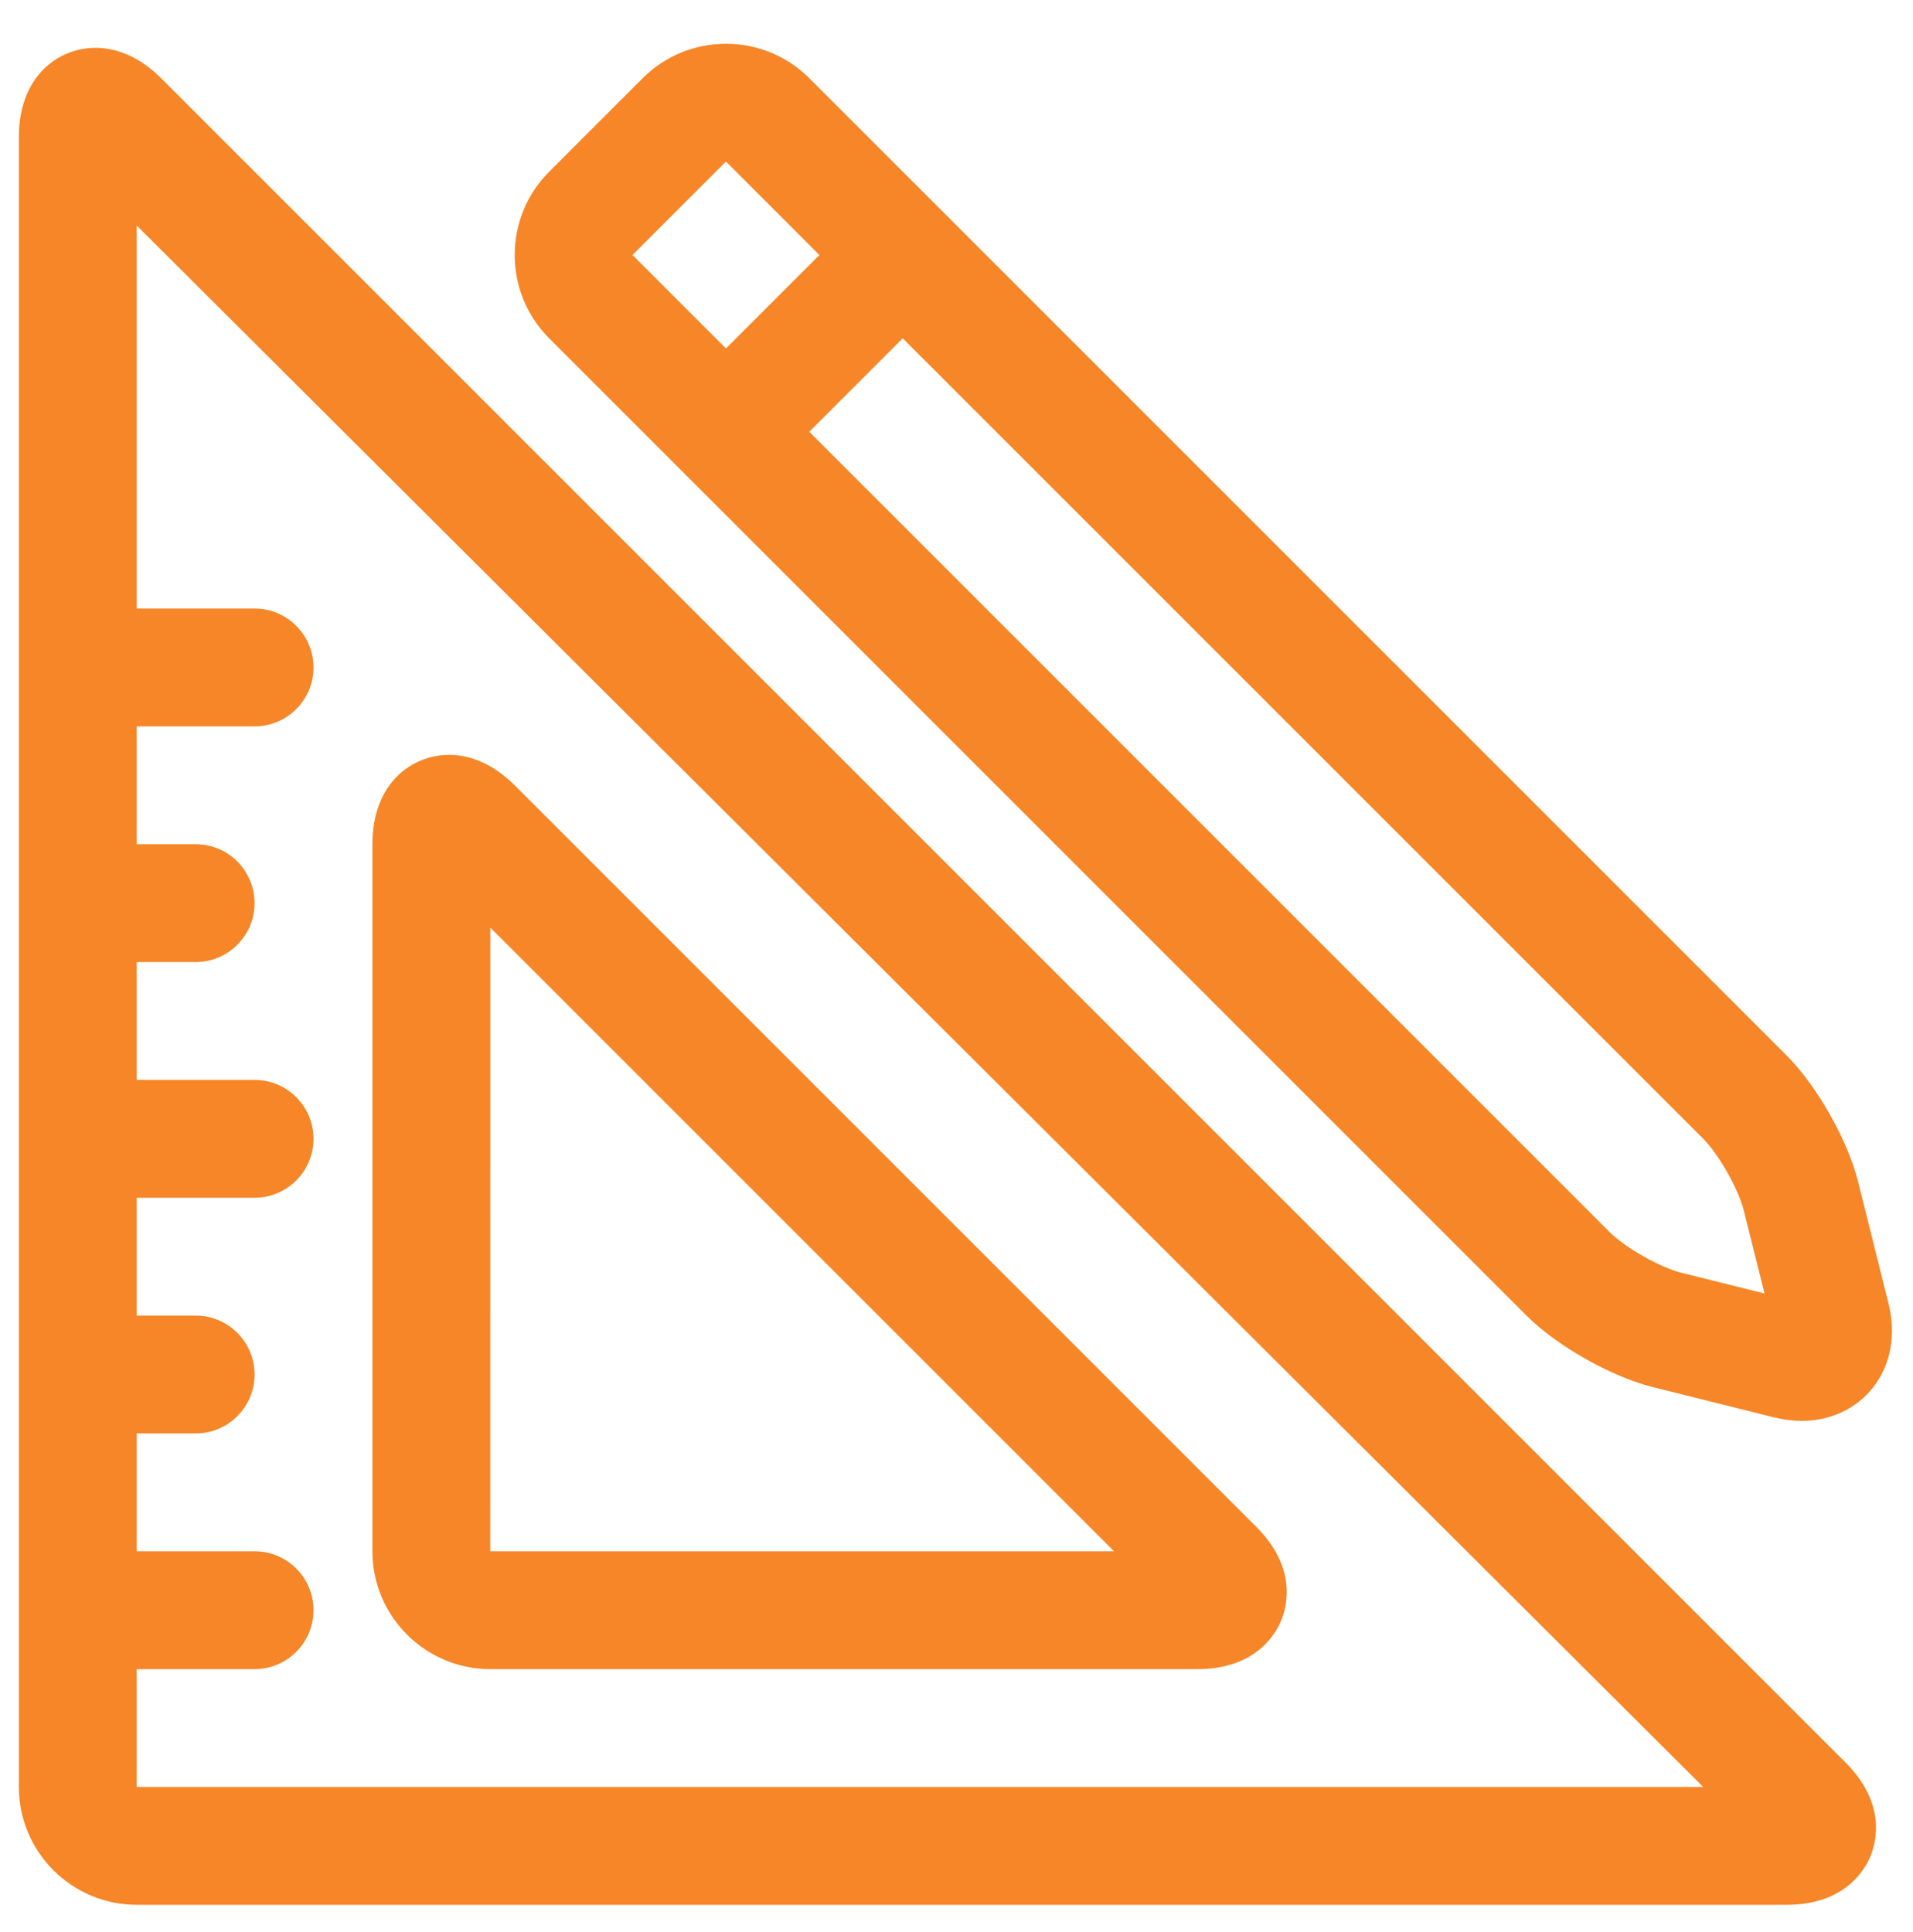
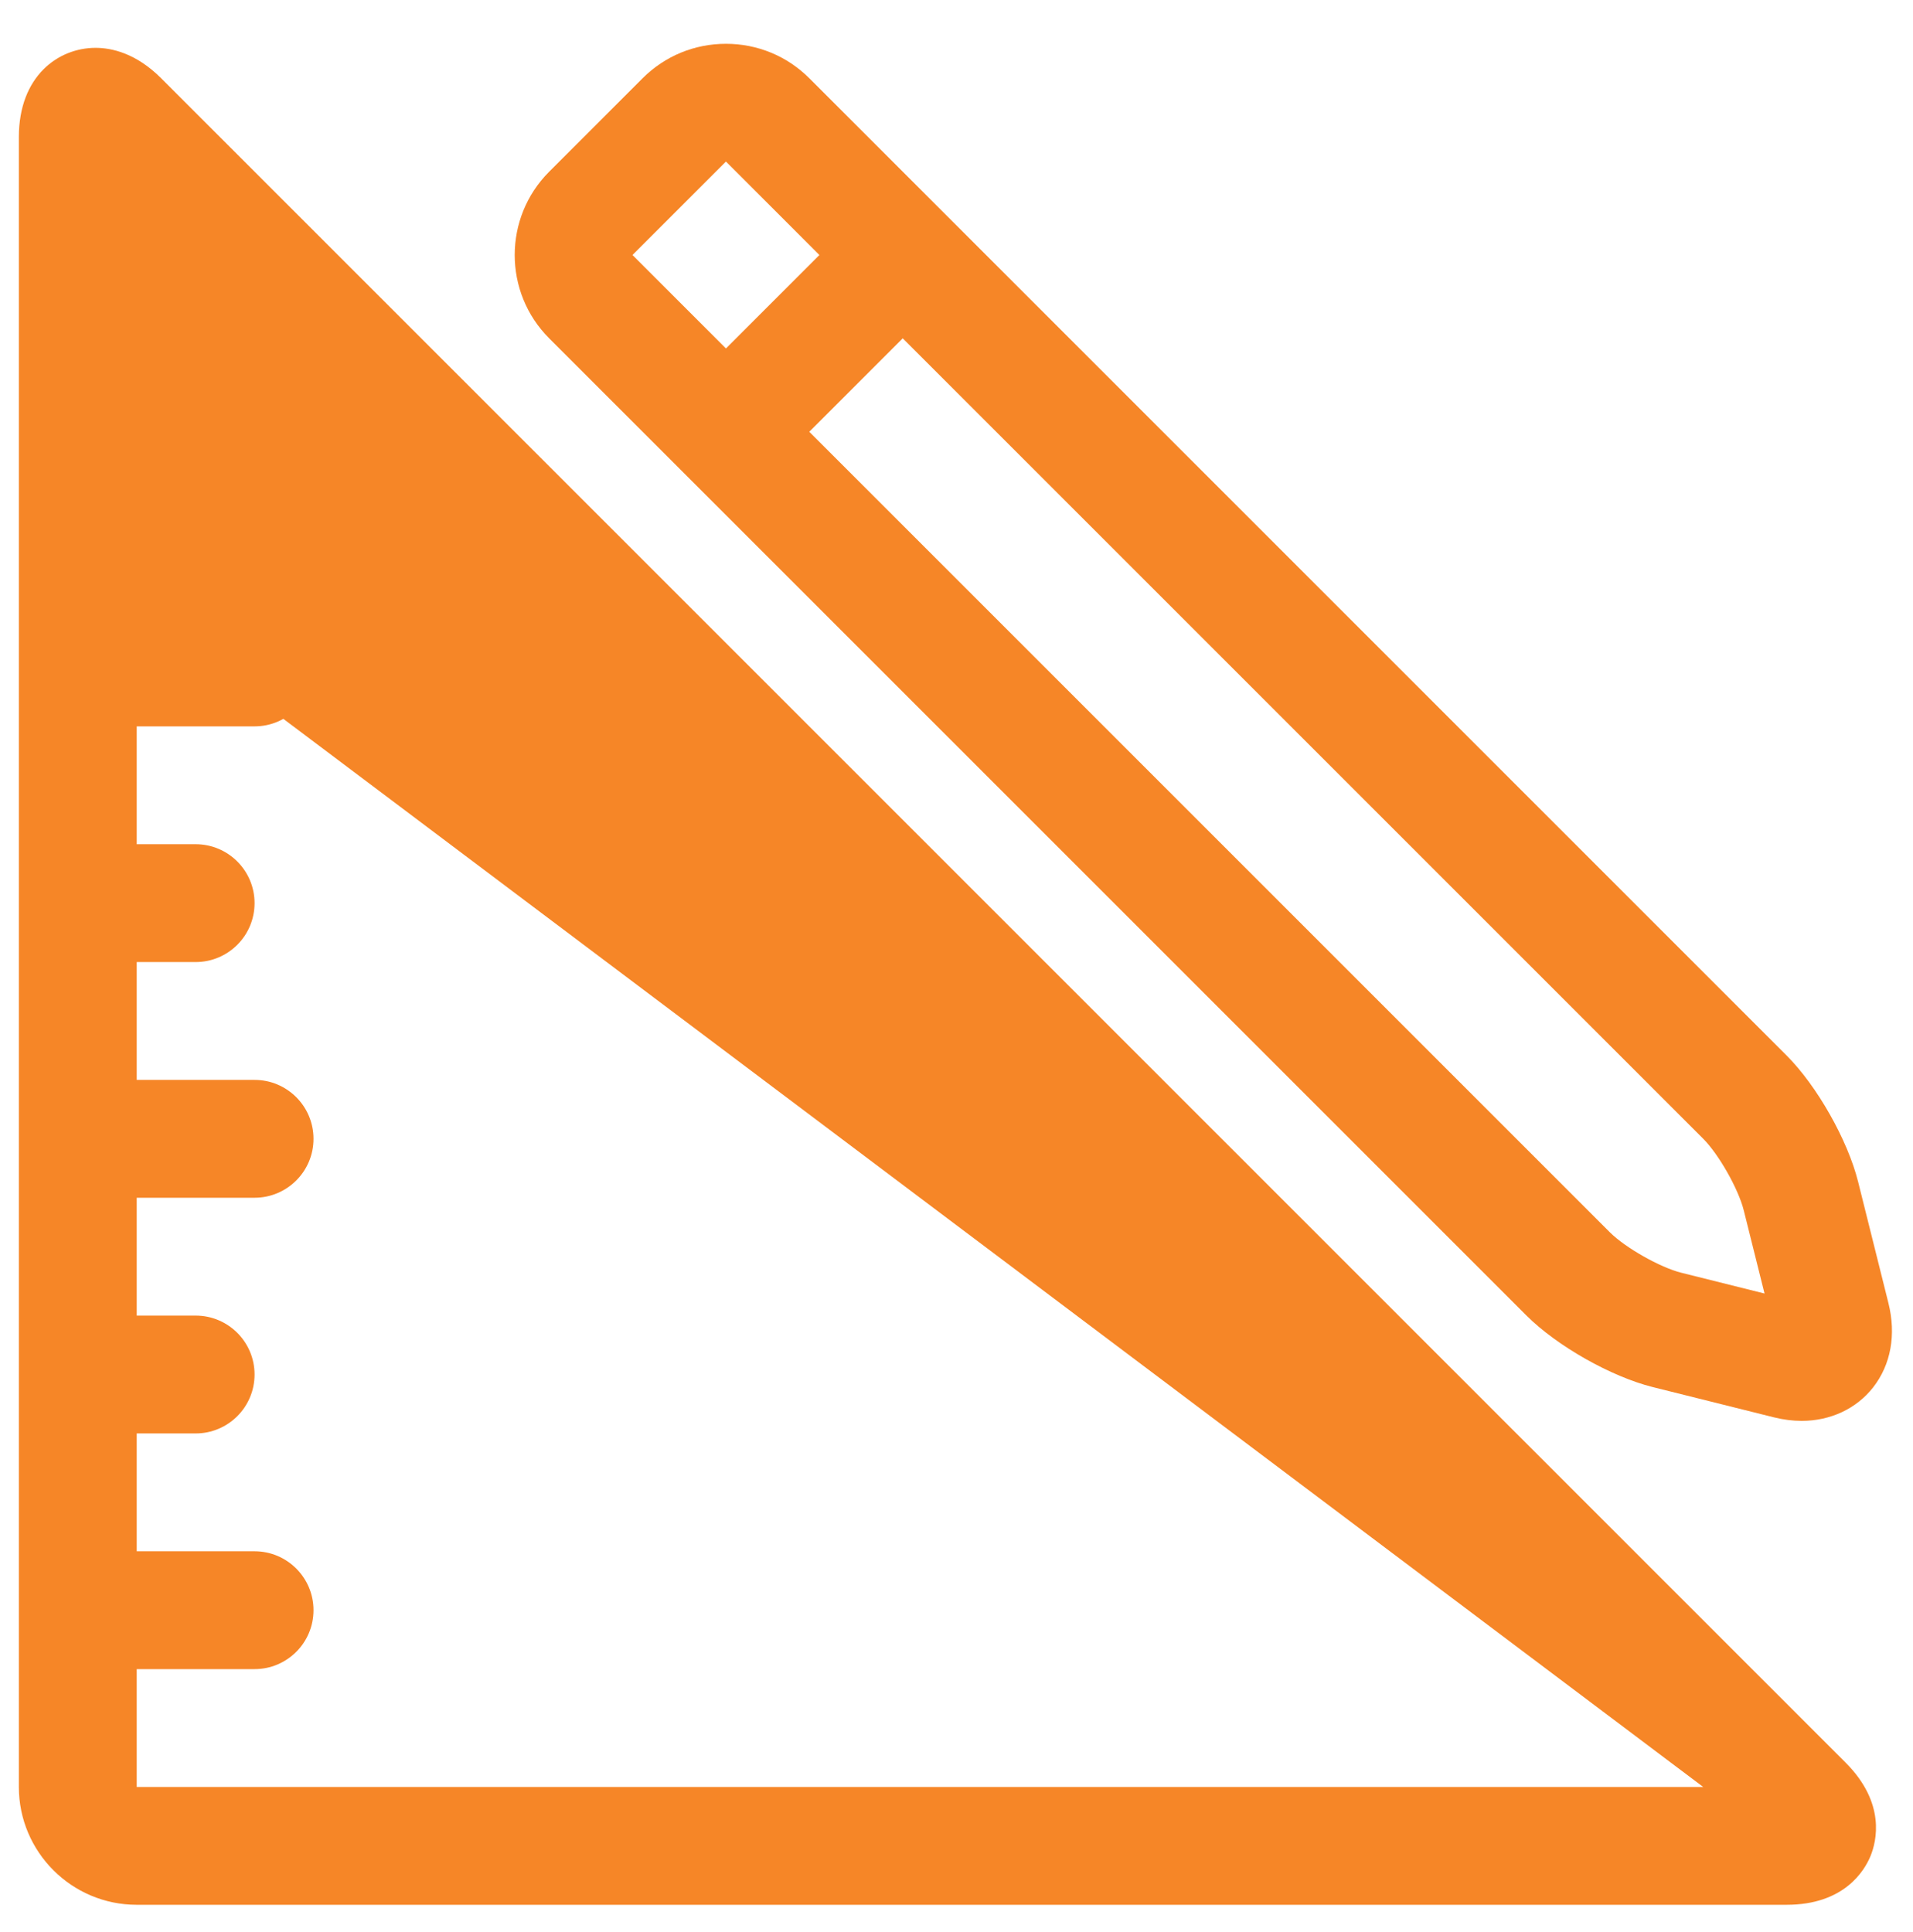
<svg xmlns="http://www.w3.org/2000/svg" width="99" height="100" viewBox="0 0 99 98" fill="none">
-   <path d="M4.944 1.476C3.033 1.476 0.976 2.921 0.976 6.099V91.484C0.976 94.847 3.712 97.582 7.075 97.582H92.46C95.433 97.582 96.484 95.823 96.798 95.067C97.11 94.31 97.612 92.324 95.509 90.221L8.338 3.049C7.037 1.747 5.773 1.476 4.944 1.476ZM7.075 91.484V85.385H13.174C14.857 85.385 16.224 84.019 16.224 82.335C16.224 80.652 14.857 79.286 13.174 79.286H7.075V73.187H10.125C11.808 73.187 13.174 71.821 13.174 70.137C13.174 68.454 11.808 67.088 10.125 67.088H7.075V60.989H13.174C14.857 60.989 16.224 59.623 16.224 57.94C16.224 56.256 14.857 54.89 13.174 54.89H7.075V48.791H10.125C11.808 48.791 13.174 47.425 13.174 45.742C13.174 44.059 11.808 42.692 10.125 42.692H7.075V36.593H13.174C14.857 36.593 16.224 35.227 16.224 33.544C16.224 31.861 14.857 30.494 13.174 30.494H7.075V10.673L88.143 91.484H7.075Z" fill="#F68627" />
-   <path d="M25.372 85.385H61.966C64.939 85.385 65.989 83.625 66.303 82.869C66.616 82.112 67.118 80.126 65.015 78.023L26.635 39.643C25.333 38.341 24.07 38.069 23.239 38.069C21.33 38.069 19.273 39.515 19.273 42.692V79.286C19.273 82.649 22.009 85.385 25.372 85.385ZM25.374 47.007L57.651 79.286H25.372L25.374 47.007Z" fill="#F68627" />
+   <path d="M4.944 1.476C3.033 1.476 0.976 2.921 0.976 6.099V91.484C0.976 94.847 3.712 97.582 7.075 97.582H92.46C95.433 97.582 96.484 95.823 96.798 95.067C97.11 94.31 97.612 92.324 95.509 90.221L8.338 3.049C7.037 1.747 5.773 1.476 4.944 1.476ZM7.075 91.484V85.385H13.174C14.857 85.385 16.224 84.019 16.224 82.335C16.224 80.652 14.857 79.286 13.174 79.286H7.075V73.187H10.125C11.808 73.187 13.174 71.821 13.174 70.137C13.174 68.454 11.808 67.088 10.125 67.088H7.075V60.989H13.174C14.857 60.989 16.224 59.623 16.224 57.94C16.224 56.256 14.857 54.89 13.174 54.89H7.075V48.791H10.125C11.808 48.791 13.174 47.425 13.174 45.742C13.174 44.059 11.808 42.692 10.125 42.692H7.075V36.593H13.174C14.857 36.593 16.224 35.227 16.224 33.544C16.224 31.861 14.857 30.494 13.174 30.494H7.075L88.143 91.484H7.075Z" fill="#F68627" />
  <path d="M85.531 70.787L91.811 72.356C92.293 72.476 92.775 72.537 93.241 72.537C94.728 72.537 96.074 71.906 96.936 70.804C97.856 69.627 98.137 68.076 97.728 66.44L96.159 60.16C95.621 58.007 94.031 55.198 92.46 53.628L41.881 3.049C40.731 1.9 39.2 1.267 37.569 1.267C35.937 1.267 34.407 1.9 33.257 3.049L28.421 7.886C26.042 10.264 26.042 14.133 28.421 16.51L78.999 67.088C80.569 68.658 83.378 70.249 85.531 70.787ZM90.24 61.637L91.317 65.946L87.008 64.87C85.909 64.595 84.114 63.577 83.311 62.776L41.881 21.346L46.717 16.51L88.147 57.94C88.948 58.742 89.966 60.538 90.24 61.637ZM37.569 7.361L42.405 12.198L37.569 17.034L32.732 12.198L37.569 7.361Z" fill="#F68627" />
</svg>